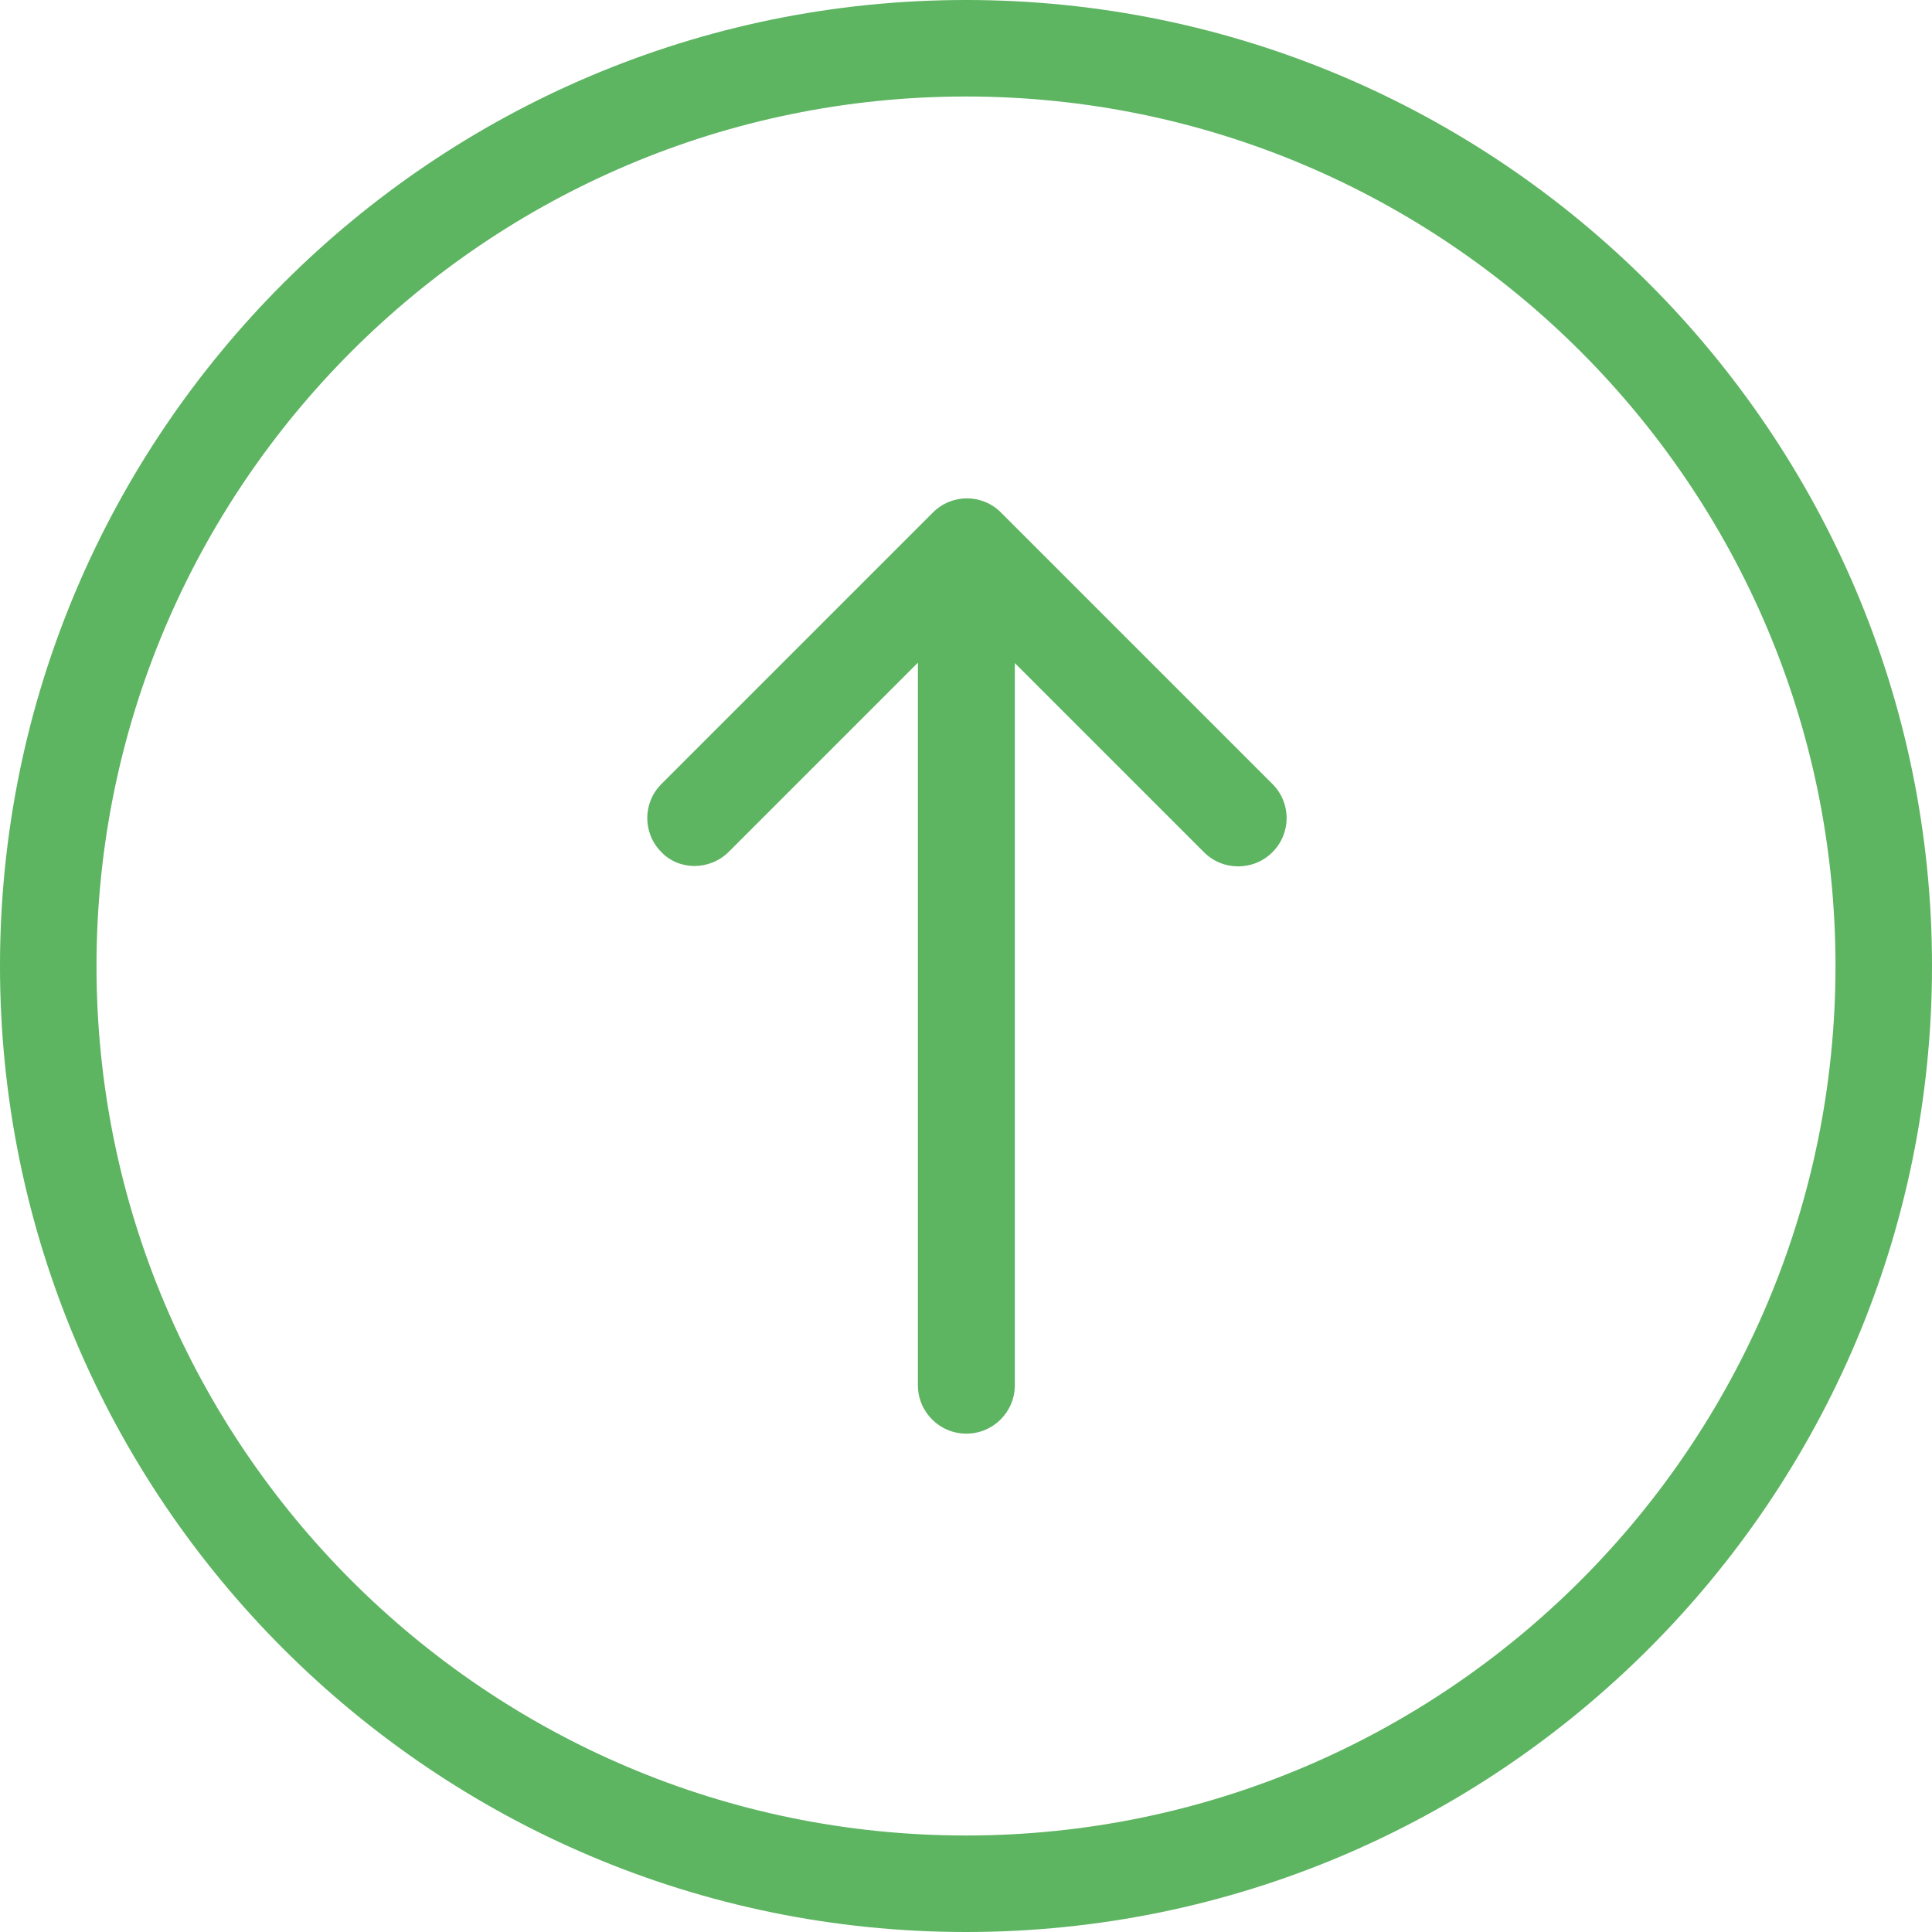
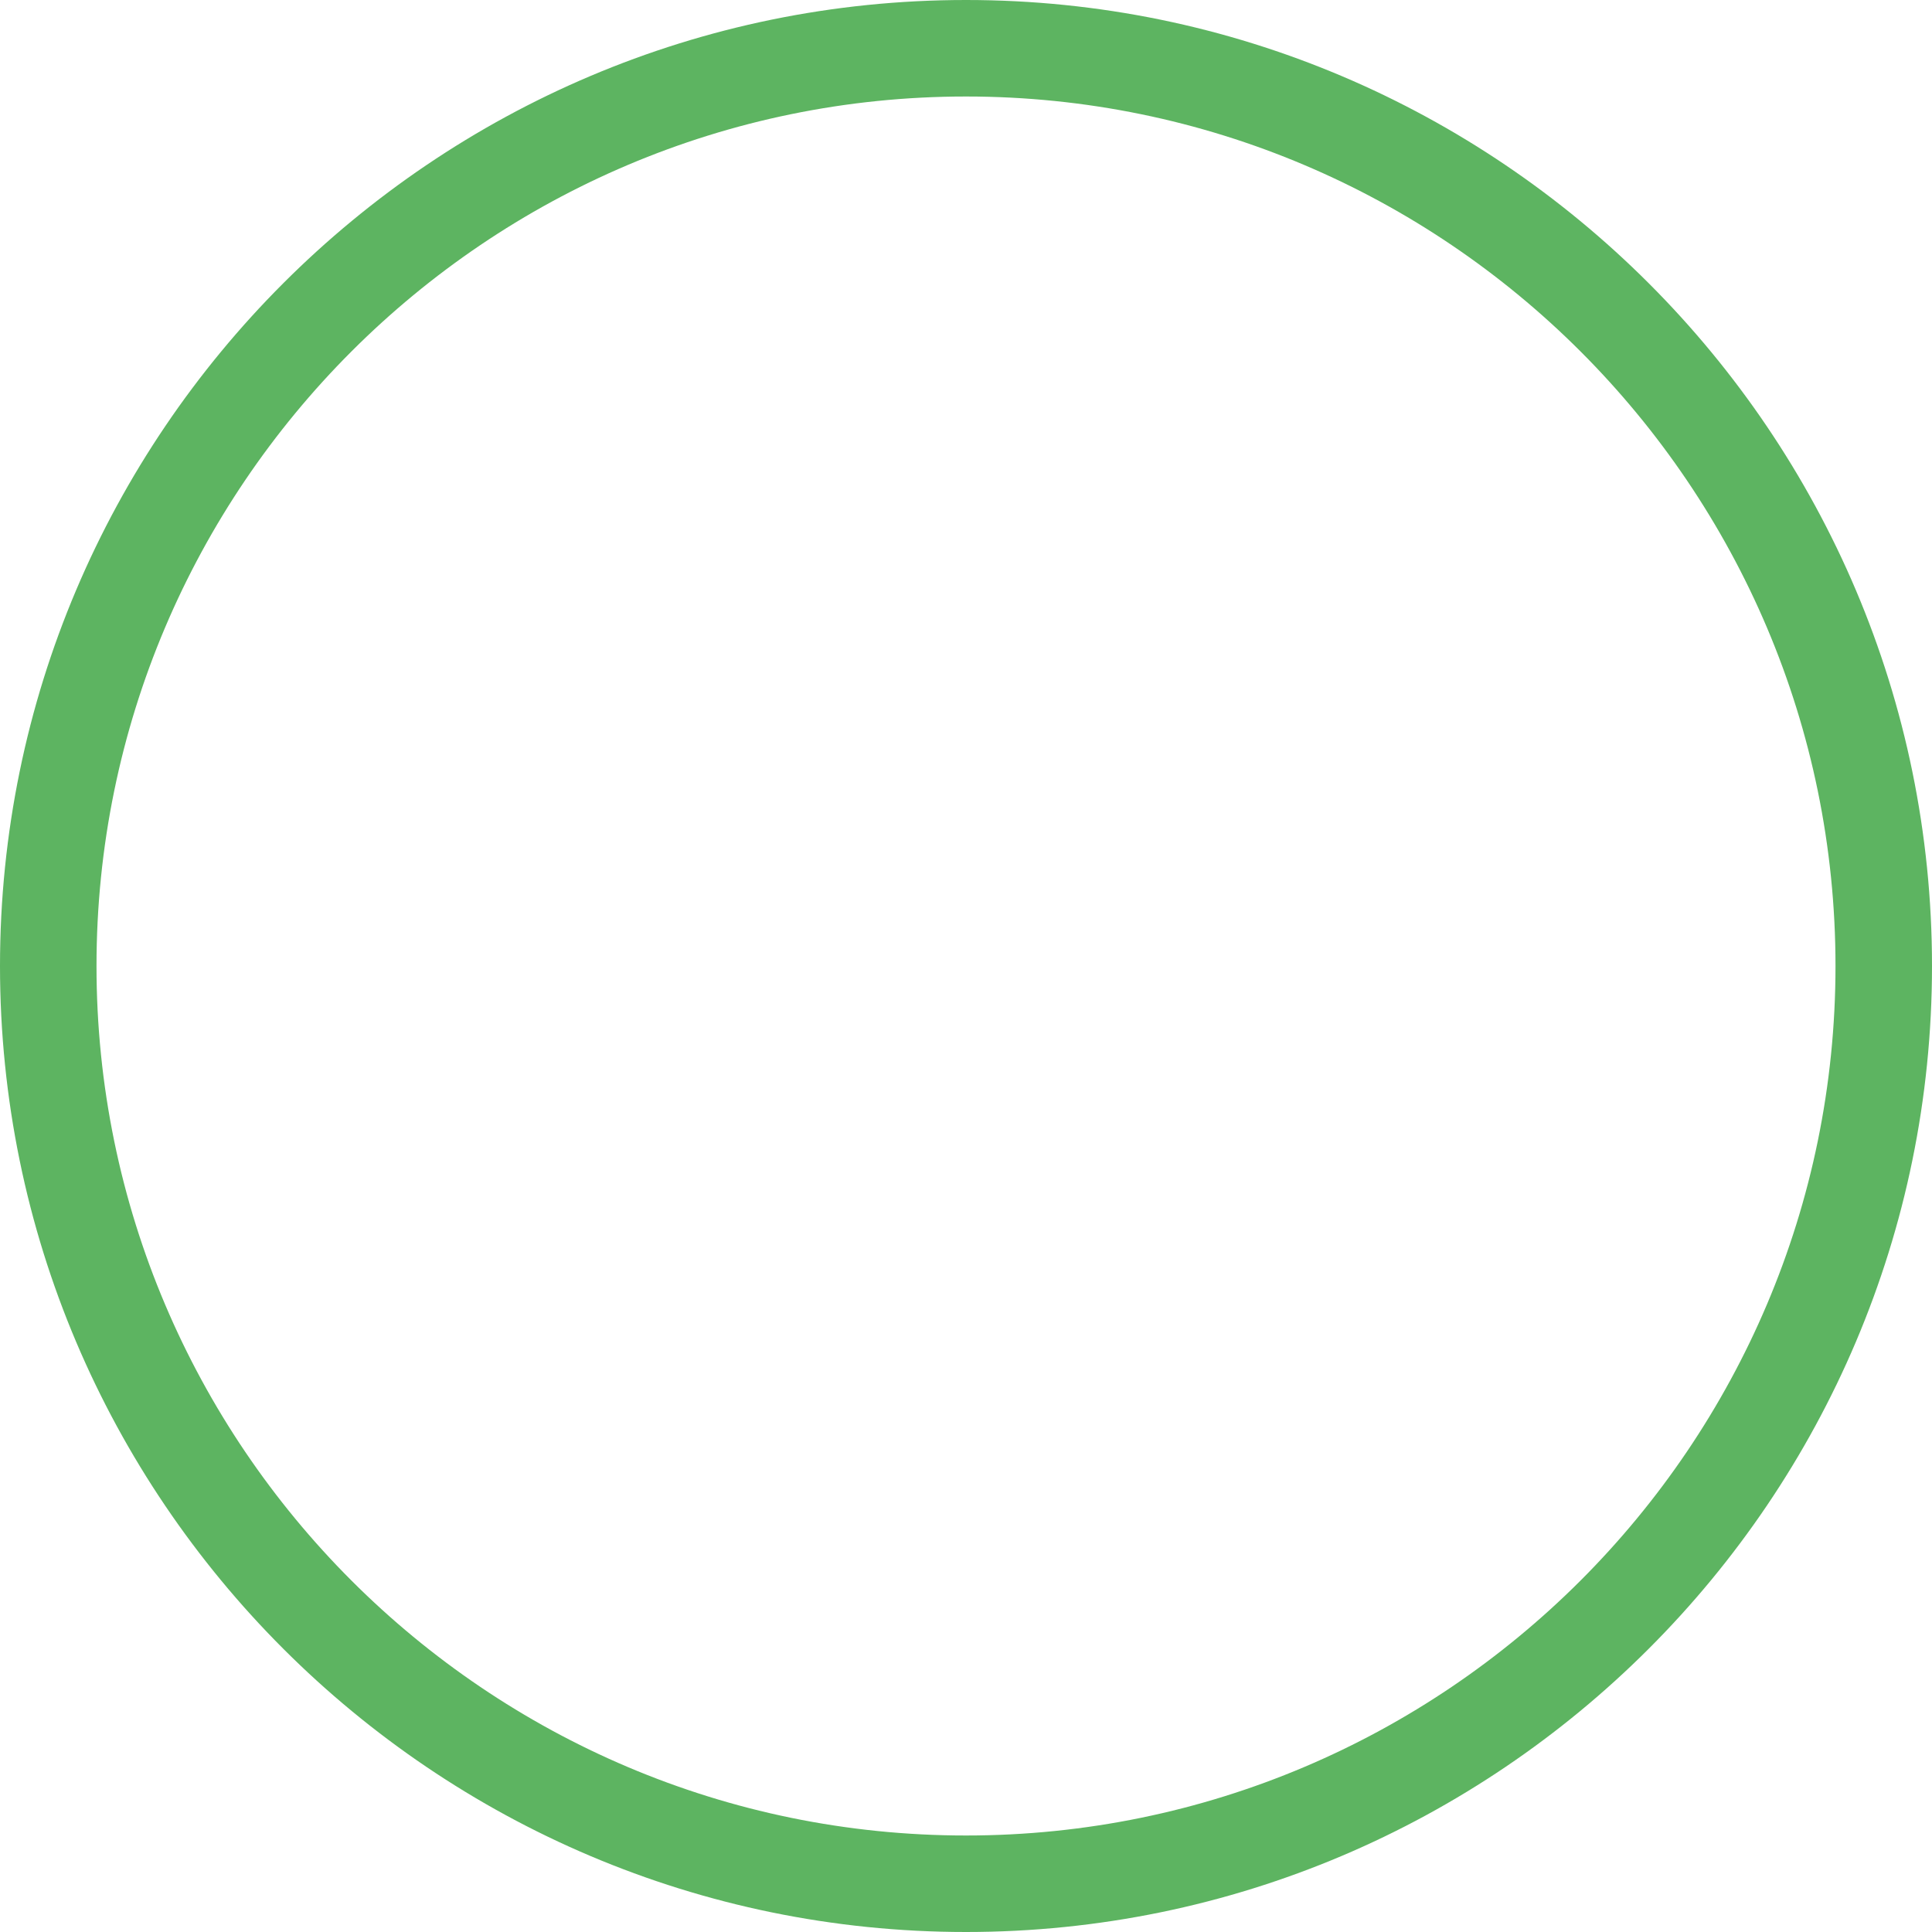
<svg xmlns="http://www.w3.org/2000/svg" width="40" height="40" viewBox="0 0 40 40" fill="none">
  <path d="M20 40C31.028 40 40 31.028 40 20C40 8.972 31.028 0 20 0C8.972 0 0 8.972 0 20C0 31.028 8.972 40 20 40ZM20 1.998C29.927 1.998 38.002 10.073 38.002 20C38.002 29.927 29.927 38.002 20 38.002C10.073 38.002 1.998 29.927 1.998 20C1.998 10.073 10.073 1.998 20 1.998Z" fill="#5DB461" />
-   <path d="M15.089 17.635L19.004 13.72V28.679C19.004 29.233 19.453 29.682 20.007 29.682C20.562 29.682 21.011 29.233 21.011 28.679V13.728L24.926 17.643C25.121 17.839 25.374 17.937 25.635 17.937C25.896 17.937 26.149 17.839 26.345 17.643C26.736 17.252 26.736 16.623 26.345 16.232L20.725 10.612C20.334 10.22 19.705 10.22 19.314 10.612L13.694 16.232C13.303 16.623 13.303 17.252 13.694 17.643C14.061 18.026 14.697 18.026 15.089 17.635Z" fill="#5DB461" />
</svg>